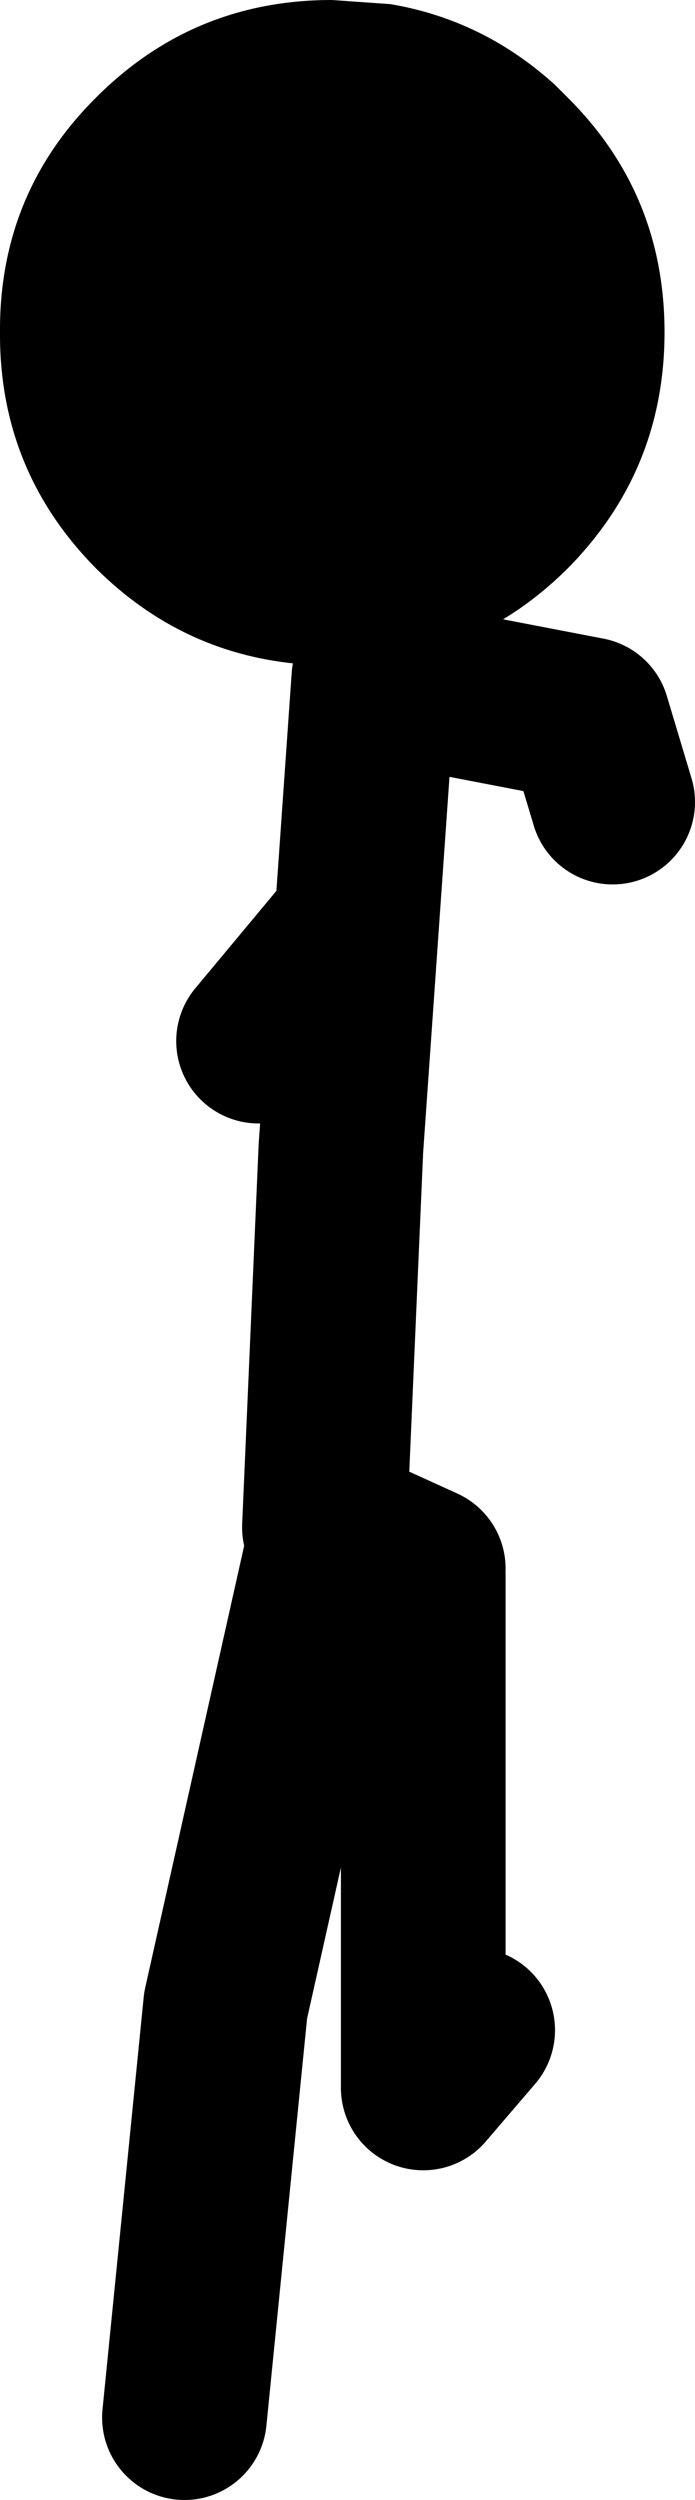
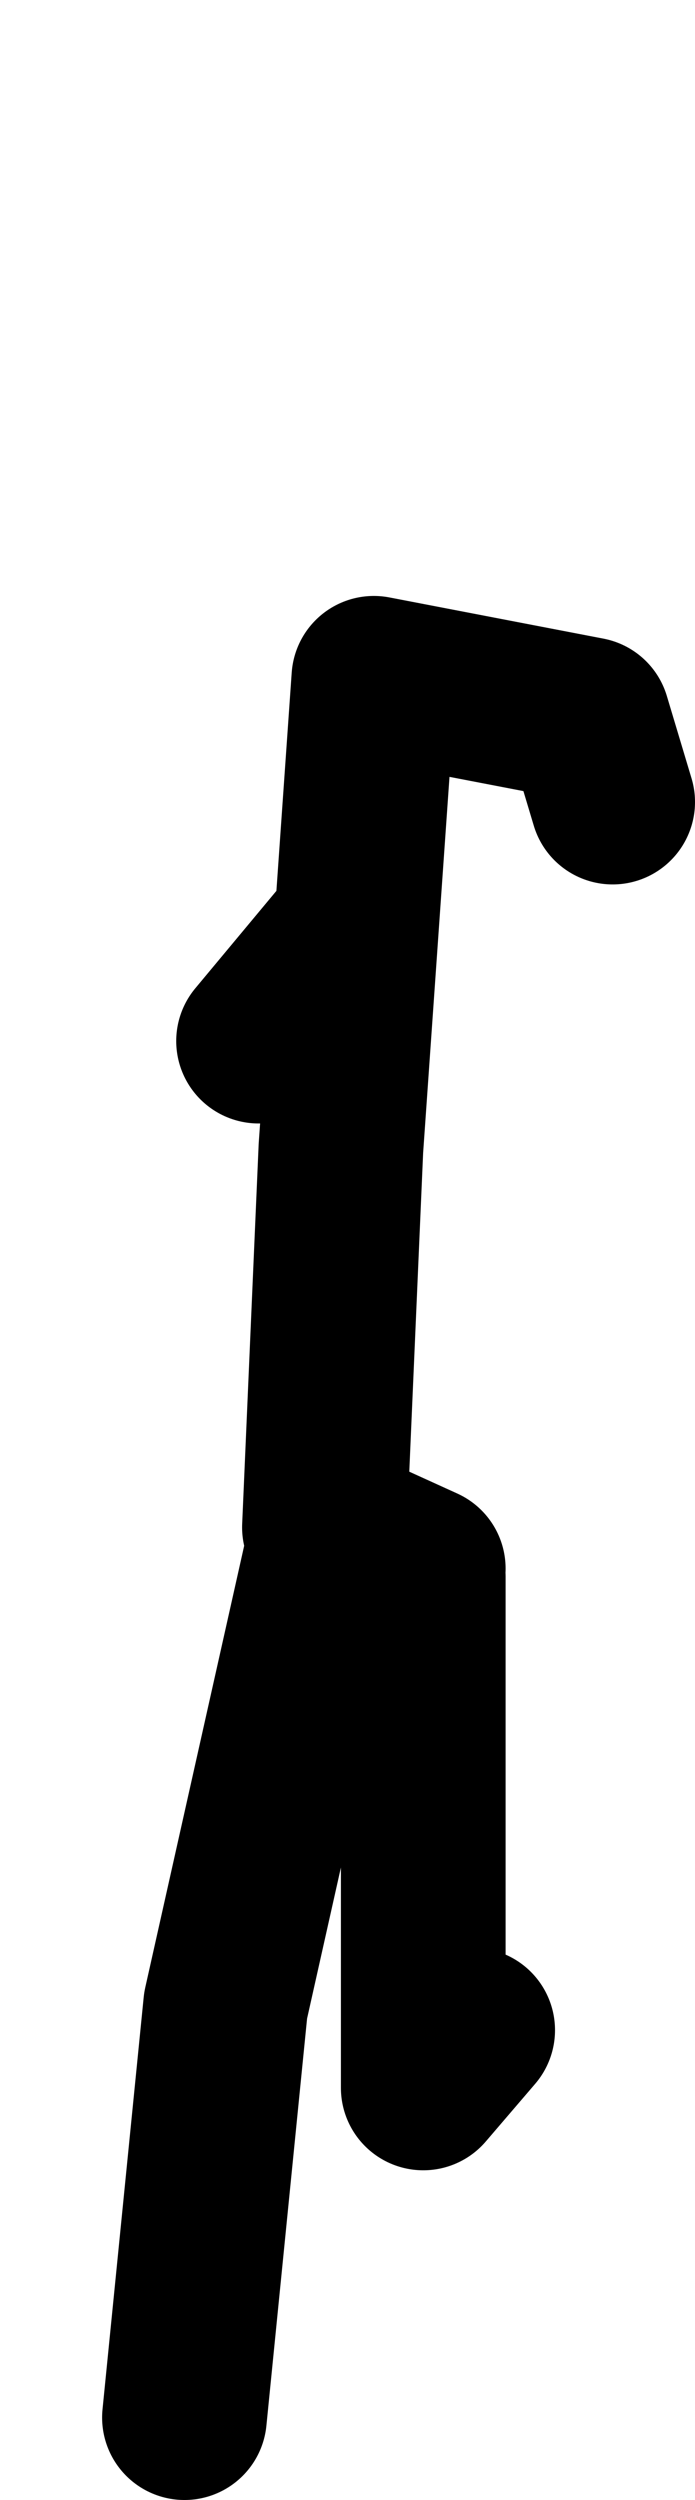
<svg xmlns="http://www.w3.org/2000/svg" height="151.65px" width="42.2px">
  <g transform="matrix(1.0, 0.0, 0.0, 1.0, 50.7, 44.65)">
    <path d="M-31.0 48.0 L-30.0 25.0 -28.0 -3.5 -15.0 -1.0 -13.5 4.0 M-30.0 12.5 L-35.0 18.5 M-25.0 51.0 L-25.0 82.0 -22.0 78.5 M-39.5 102.0 L-37.0 77.0 -30.5 48.0 -25.0 50.5" fill="none" stroke="#000000" stroke-linecap="round" stroke-linejoin="round" stroke-width="10.0" />
-     <path d="M-50.7 -24.5 Q-50.75 -32.9 -44.85 -38.75 -38.95 -44.65 -30.55 -44.65 L-27.0 -44.4 Q-21.35 -43.45 -17.0 -39.5 L-16.25 -38.75 Q-10.35 -32.9 -10.35 -24.5 -10.35 -16.1 -16.25 -10.15 -22.15 -4.3 -30.55 -4.3 L-31.25 -4.3 -31.5 -4.3 -32.0 -4.3 -32.25 -4.35 Q-39.55 -4.9 -44.85 -10.15 -50.75 -16.1 -50.7 -24.5" fill="#000000" fill-rule="evenodd" stroke="none" />
  </g>
</svg>